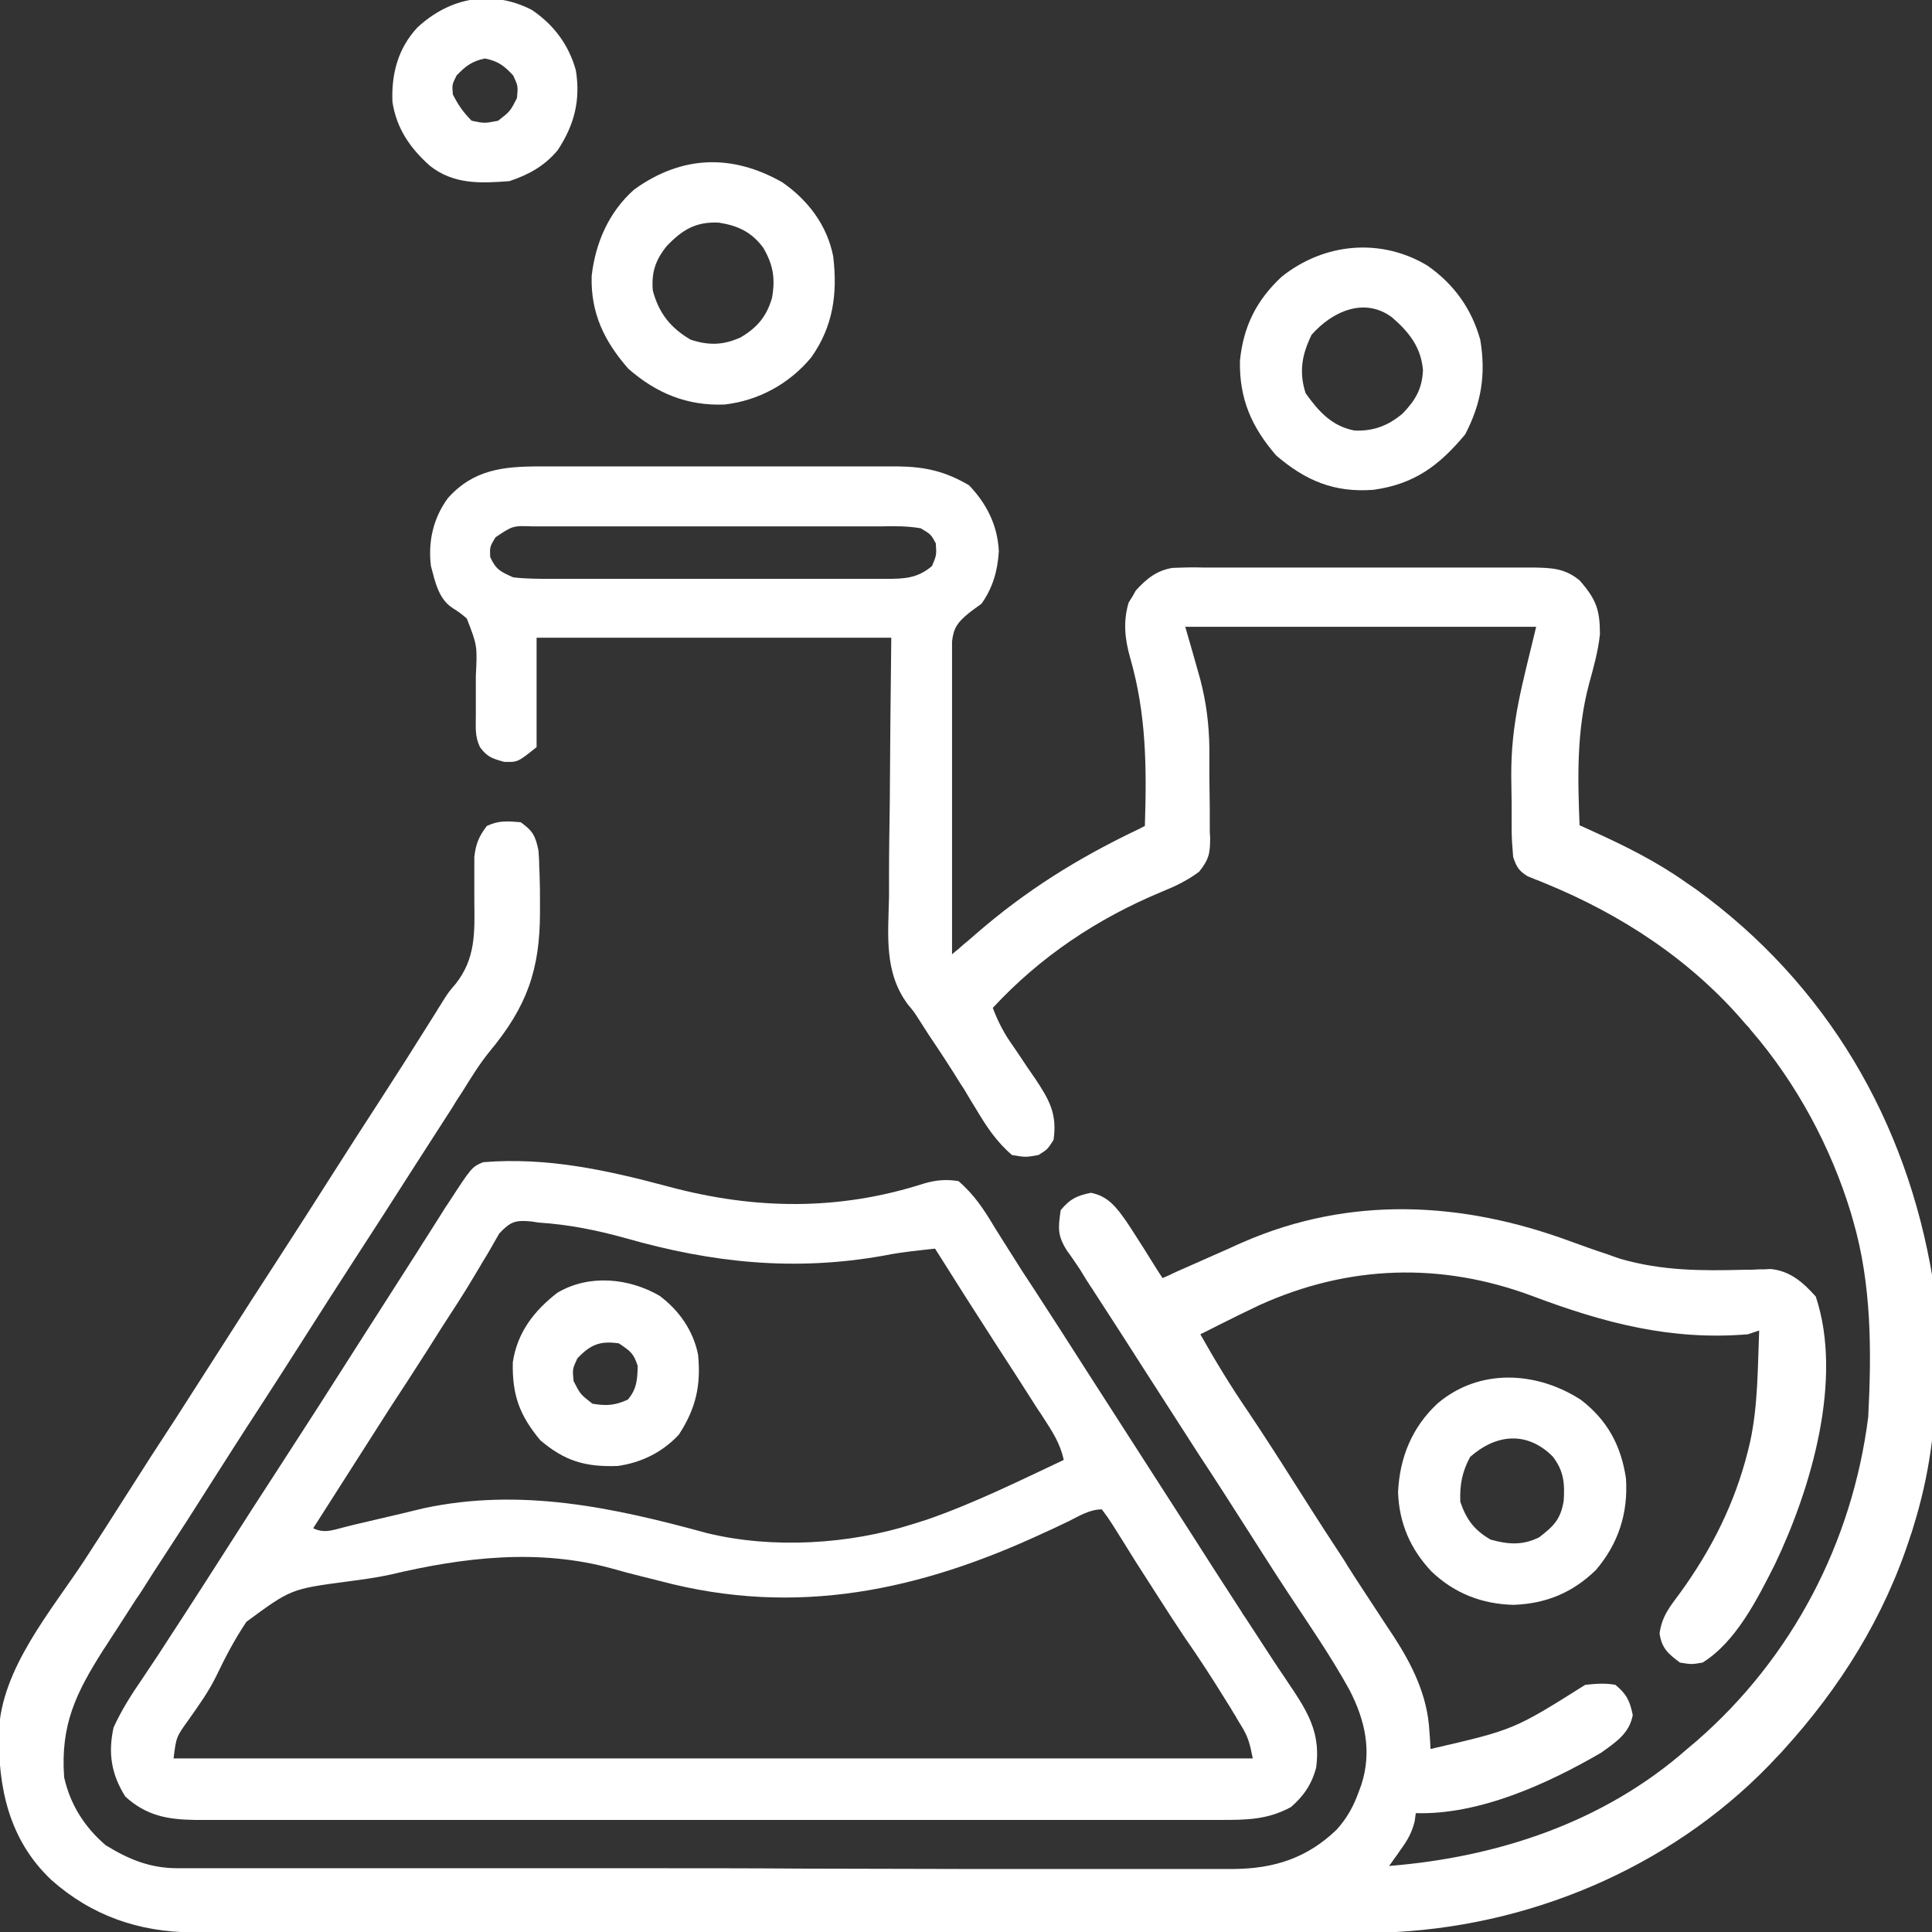
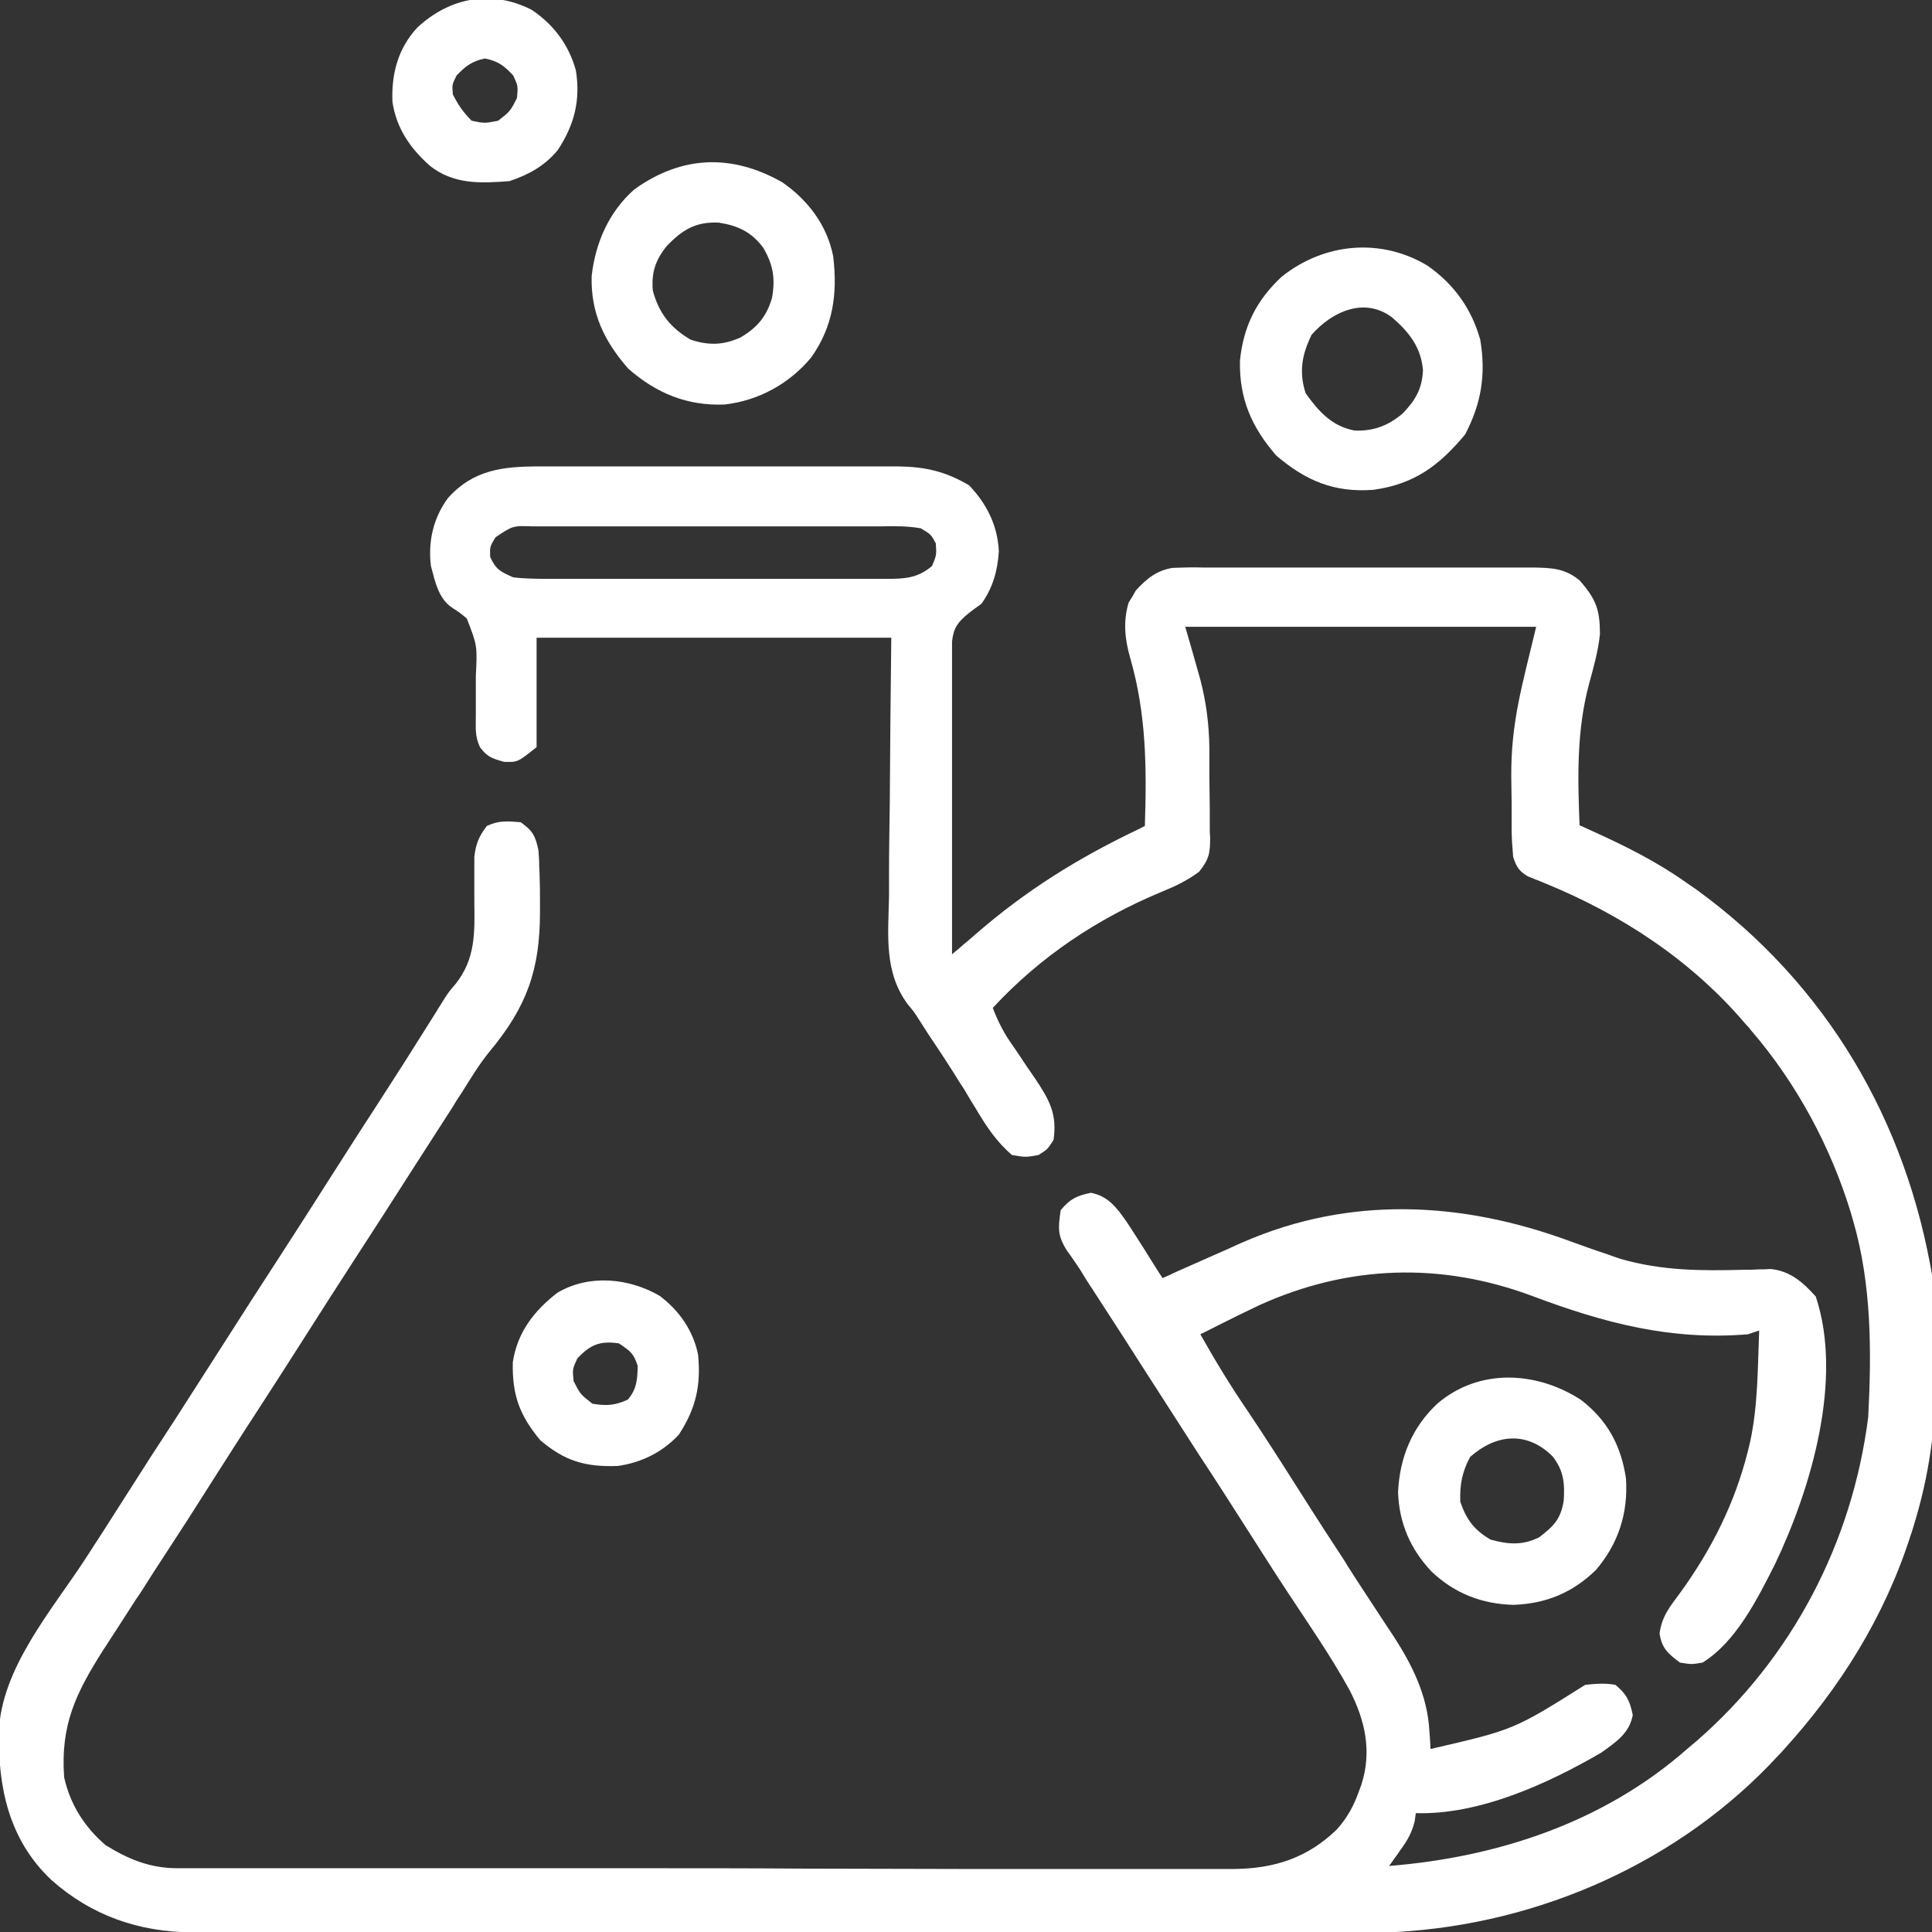
<svg xmlns="http://www.w3.org/2000/svg" id="Layer_1" x="0px" y="0px" viewBox="0 0 512 512" style="enable-background:new 0 0 512 512;" xml:space="preserve">
  <rect x="0" y="0" width="512" height="512" fill="#333333" stroke="none" />
  <style type="text/css">	.st0{fill:#FFFFFF;}</style>
  <path class="st0" d="M143.2,123.6c1.1,0,2.2,0,3.3,0c3.6,0,7.2,0,10.9,0c2.5,0,5.1,0,7.6,0c5.3,0,10.6,0,15.9,0c6.1,0,12.2,0,18.3,0 c5.9,0,11.8,0,17.7,0c2.5,0,5,0,7.5,0c3.5,0,7,0,10.5,0c1,0,2,0,3.1,0c7.2,0.1,12.5,1.3,18.8,5c4.7,4.9,7.6,10.7,7.9,17.5 c-0.3,5.1-1.6,9.7-4.6,13.9c-1.2,0.9-2.4,1.7-3.5,2.6c-2.8,2.3-3.9,3.8-4.3,7.4c0,1.5,0,3.1,0,4.6c0,0.8,0,1.7,0,2.6 c0,2.8,0,5.6,0,8.4c0,1.9,0,3.9,0,5.8c0,5.1,0,10.2,0,15.3c0,5.2,0,10.4,0,15.6c0,10.2,0,20.4,0,30.6c0.8-0.7,0.8-0.7,1.7-1.4 c0.7-0.6,1.4-1.3,2.2-1.9c0.7-0.6,1.4-1.2,2.2-1.9c13.3-11.6,27.1-20.2,43-27.8c0.7-0.3,1.3-0.7,2-1c0.5-15.5,0.4-29.7-3.9-44.6 c-1.4-4.9-1.9-9.6-0.4-14.6c0.3-0.5,0.6-1,1-1.6c0.3-0.5,0.6-1.1,0.9-1.6c2.8-3.1,5.5-5.3,9.7-6c2.7-0.1,5.3-0.2,8-0.1 c1,0,2,0,3.1,0c3.4,0,6.7,0,10.1,0c2.3,0,4.7,0,7,0c4.9,0,9.8,0,14.7,0c6.3,0,12.5,0,18.8,0c4.8,0,9.6,0,14.5,0c2.3,0,4.6,0,6.9,0 c3.2,0,6.5,0,9.7,0c1,0,1.9,0,2.9,0c4.9,0.1,8.3,0.2,12.2,3.4c4.4,5,5.4,7.8,5.4,14.3c-0.5,4.6-1.7,8.8-2.9,13.2 c-3.3,12.4-3,24.7-2.5,37.4c1.1,0.5,2.2,1,3.3,1.5c8.6,3.9,16.9,8,24.7,13.5c1,0.7,1.9,1.3,2.9,2c34.5,25,55.8,61.3,62.7,103.3 c0.5,3.8,0.6,7.6,0.7,11.5c0,0.7,0,1.5,0,2.2c0,1.5,0,3.1,0,4.6c0,2.3,0,4.6,0.1,6.9c0.1,13.8-1.8,27.1-5.9,40.3 c-0.2,0.8-0.5,1.6-0.8,2.5c-6.9,21.5-18.6,40.2-33.7,56.8c-0.7,0.8-0.7,0.8-1.4,1.5c-25.9,28.1-63.1,44.6-101.2,46.7 c-3.6,0.1-7.2,0.1-10.8,0.1c-1.4,0-2.8,0-4.1,0c-3.7,0-7.5,0-11.2,0c-4,0-8.1,0-12.1,0c-7.9,0-15.8,0-23.7,0c-6.4,0-12.9,0-19.3,0 c-18.3,0-36.5,0-54.8,0c-1,0-2,0-3,0c-1.5,0-1.5,0-3,0c-16,0-31.9,0-47.9,0c-16.4,0-32.8,0-49.2,0c-9.2,0-18.4,0-27.6,0 c-7.8,0-15.7,0-23.5,0c-4,0-8,0-12,0c-3.7,0-7.3,0-11,0c-1.9,0-3.9,0-5.8,0c-14.2-0.1-26.7-4.4-37.4-13.9 C2.3,487.5-0.5,473.7-0.3,459c0.6-16.8,13.9-32.1,22.8-45.7c3.6-5.5,7.1-11,10.6-16.5c4.5-7.1,9-14.1,13.6-21.1 c4.1-6.4,8.2-12.8,12.3-19.2c4.9-7.7,9.8-15.3,14.8-23c4.8-7.4,9.6-14.9,14.3-22.3c4.2-6.6,8.5-13.3,12.8-19.9 c4.4-6.8,8.8-13.7,13.1-20.6c0.6-0.9,1.1-1.8,1.7-2.7c0.5-0.9,1.1-1.7,1.6-2.6c1.6-2.5,1.6-2.5,3.4-4.6c5.4-6.8,5.1-13.7,5-22.1 c0-2.7,0-5.3,0-8c0-1.2,0-2.3,0-3.6c0.4-3.5,1.2-5.4,3.3-8.2c3.1-1.5,5.6-1.3,9-1c3.2,2.3,3.9,3.6,4.7,7.5c0.1,1.4,0.2,2.8,0.2,4.2 c0,0.8,0.1,1.5,0.1,2.3c0.1,2.5,0.1,4.9,0.1,7.4c0,1.3,0,1.3,0,2.5c0,15.2-3.5,25-13.3,36.8c-2.7,3.3-4.9,6.9-7.2,10.6 c-0.9,1.4-1.8,2.7-2.6,4.1c-3.7,5.7-7.3,11.4-11,17.1c-4.9,7.7-9.8,15.3-14.8,23c-4.8,7.4-9.6,14.9-14.3,22.3 c-3.8,6-7.7,12-11.5,17.9c-4.2,6.4-8.3,12.9-12.4,19.3c-4.1,6.5-8.2,12.9-12.4,19.3c-1.9,2.9-3.8,5.8-5.6,8.7c-0.6,1-1.3,2-2,3 c-1.8,2.8-3.6,5.6-5.4,8.4c-1.1,1.6-2.1,3.3-3.2,4.9C20.1,448.7,16,457.1,17,471c1.6,7.2,5.4,13.2,11,18c6.2,3.8,11.8,6.1,19.1,6.1 c1,0,2.1,0,3.1,0c1.1,0,2.2,0,3.4,0c1.2,0,2.4,0,3.6,0c3.3,0,6.6,0,10,0c3.6,0,7.2,0,10.7,0c8.7,0,17.3,0,26,0c4.1,0,8.2,0,12.2,0 c13.6,0,27.1,0,40.7,0c3.5,0,7,0,10.6,0c1.3,0,1.3,0,2.6,0c14.2,0,28.3,0,42.5,0.1c14.5,0,29.1,0.1,43.6,0.1c8.2,0,16.3,0,24.5,0 c7,0,13.9,0,20.9,0c3.5,0,7.1,0,10.6,0c3.8,0,7.7,0,11.5,0c1.1,0,2.2,0,3.4,0c10.7-0.1,19.4-2.9,27.2-10.4c2.8-3.1,4.5-6.2,5.9-10.1 c0.2-0.6,0.5-1.3,0.7-1.9c2.8-8.8,1-17-3.2-25.1c-4.9-8.9-10.8-17.4-16.4-25.9c-3.5-5.3-6.9-10.7-10.3-16 c-4.4-6.9-8.8-13.8-13.3-20.6c-4.5-7-9-14-13.5-21c-4.7-7.4-9.5-14.8-14.3-22.2c-0.4-0.7-0.9-1.3-1.3-2c-0.4-0.6-0.8-1.2-1.2-1.9 c-0.4-0.6-0.7-1.2-1.1-1.8c-1.1-1.6-2.2-3.3-3.4-4.9c-2.6-4.1-2.4-6-1.7-10.8c2.5-3,4.2-3.8,8-4.6c4.6,0.9,6.8,3.9,9.4,7.6 c1.5,2.2,2.9,4.5,4.4,6.8c0.5,0.8,1,1.6,1.5,2.4c1.2,1.9,2.4,3.9,3.7,5.8c1.2-0.5,2.3-1,3.5-1.6c4.1-1.8,8.1-3.6,12.2-5.4 c1.9-0.8,3.7-1.7,5.6-2.5c28.4-12.4,58.1-10.8,86.6-0.3c3.3,1.2,6.6,2.4,10,3.5c1.1,0.4,2.2,0.8,3.4,1.2c11.1,3.2,21.5,3.2,32.9,2.9 c1.2,0,2.4,0,3.6-0.1c1.6,0,1.6,0,3.3-0.1c5.2,0.5,8.6,3.5,12,7.3c7.3,21.9-1.2,50.8-10.8,70.9c-4.6,9.1-10.3,20.6-19.2,26.1 c-2.9,0.5-2.9,0.5-6,0c-3.2-2.4-4.8-3.8-5.4-7.7c0.6-4.5,2.7-7.1,5.4-10.7c8.4-11.6,14.5-23.7,18-37.6c0.2-0.8,0.4-1.7,0.6-2.5 c2.1-9.6,2-19.7,2.4-29.5c-1,0.3-2,0.7-3,1c-20.4,1.7-38.1-3-57-10.1c-24.3-9.1-48.9-8.3-72.5,2.4c-1.9,0.9-3.7,1.8-5.6,2.7 c-1.6,0.8-1.6,0.8-3.2,1.6c-2.3,1.1-4.5,2.3-6.8,3.4c4,7.1,8.2,14,12.8,20.7c3.8,5.7,7.5,11.4,11.1,17.1c4.2,6.6,8.3,13.1,12.6,19.6 c0.9,1.4,1.8,2.7,2.6,4.1c1.5,2.4,3.1,4.8,4.6,7.1c1.9,2.9,3.8,5.8,5.7,8.7c0.6,0.9,1.2,1.8,1.8,2.7c5,7.7,9,15.8,9.5,25.1 c0.1,0.9,0.1,1.8,0.2,2.8c0,0.7,0.1,1.3,0.1,2c22.1-5.1,22.1-5.1,41-17c2.9-0.3,5.2-0.5,8,0c3,2.5,3.8,4.2,4.6,8 c-0.9,4.9-4.5,7.2-8.4,10c-14.3,8.3-32.3,16.5-49.1,16c-0.1,0.7-0.2,1.5-0.3,2.2c-0.8,3.1-1.9,5-3.8,7.6c-0.5,0.8-1.1,1.6-1.7,2.4 c-0.6,0.9-0.6,0.9-1.3,1.8c28.8-2.3,57-11.6,79-31c1.2-1,1.2-1,2.5-2.1c25.3-22,41.3-52.6,45.5-85.9c0.9-17.5,0.9-35.1-4-52 c-0.2-0.7-0.4-1.4-0.6-2.1C485.2,304,476.1,287,464,273c-0.6-0.8-0.6-0.8-1.3-1.5c-14.3-16.9-32.9-29.1-53.2-37.4 c-0.8-0.3-1.6-0.7-2.5-1c-0.7-0.3-1.5-0.6-2.2-0.9c-2.4-1.5-2.9-2.5-3.8-5.1c-0.2-2.5-0.4-4.9-0.4-7.4c0-0.7,0-1.5,0-2.2 c0-1.6,0-3.1,0-4.7c0-2.3-0.1-4.6-0.1-6.9c-0.1-14.7,3-24.6,6.6-39.8c-30.7,0-61.4,0-93,0c2,6.9,2,6.9,4,14 c1.6,6.2,2.3,11.8,2.4,18.2c0,0.8,0,1.7,0,2.5c0,1.8,0,3.5,0,5.3c0,2.7,0.1,5.4,0.1,8.1c0,1.7,0,3.4,0,5.2c0,0.8,0,1.6,0.1,2.4 c0,4.2-0.2,5.8-2.9,9.2c-3.2,2.4-6.4,3.9-10.1,5.4c-17,7.1-32,17.1-44.6,30.7c1.4,3.7,3,6.8,5.3,10c0.6,0.9,1.3,1.9,1.9,2.8 c1.3,2,2.6,3.9,4,5.9c3.8,5.7,5.9,9.4,4.9,16.3c-1.6,2.5-1.6,2.5-4,4c-3.4,0.6-3.4,0.6-7,0c-4.2-3.6-6.8-7.6-9.6-12.3 c-0.9-1.4-1.7-2.8-2.6-4.3c-0.4-0.7-0.9-1.5-1.4-2.2c-2.7-4.4-5.6-8.8-8.5-13.1c-0.8-1.3-1.7-2.6-2.5-3.9c-1.4-2.2-1.4-2.2-3-4.1 c-6.4-8.6-5.2-18.4-5-28.6c0-1.8,0-3.5,0-5.3c0-6.5,0.1-12.9,0.2-19.4c0.1-14.5,0.2-29,0.4-43.9c-31,0-62,0-94,0c0,9.6,0,19.1,0,29 c-5,4-5,4-8.6,3.9c-3.2-0.9-4.5-1.3-6.4-3.9c-1.4-2.9-1.1-5.3-1.1-8.5c0-1.3,0-2.7,0-4c0-2.1,0-4.2,0-6.3c0.4-8.1,0.4-8.1-2.4-15.3 c-1.8-1.5-1.8-1.5-3.8-2.8c-3.7-2.4-4.6-7-5.7-11.1c-0.8-6.4,0.6-12.7,4.5-18C125.5,124.4,133.4,123.6,143.2,123.6z M131.3,142.4 c-1.5,2.5-1.5,2.5-1.4,5.2c1.5,3.3,2.7,3.9,6.1,5.4c3.4,0.4,6.8,0.4,10.2,0.4c1.5,0,1.5,0,3.1,0c3.4,0,6.8,0,10.2,0 c2.4,0,4.7,0,7.1,0c4.9,0,9.9,0,14.8,0c6.3,0,12.7,0,19,0c4.9,0,9.7,0,14.6,0c2.3,0,4.7,0,7,0c3.3,0,6.5,0,9.8,0c1,0,1.9,0,2.9,0 c4.9,0,8.4-0.1,12.3-3.4c1.2-2.9,1.2-2.9,1-6c-1.3-2.4-1.3-2.4-4-4c-3.5-0.6-7-0.6-10.5-0.5c-1.1,0-2.1,0-3.2,0c-3.5,0-7.1,0-10.6,0 c-2.5,0-4.9,0-7.4,0c-5.1,0-10.3,0-15.4,0c-6.6,0-13.2,0-19.8,0c-5.1,0-10.1,0-15.2,0c-2.4,0-4.9,0-7.3,0c-3.4,0-6.8,0-10.2,0 c-1,0-2,0-3.1,0C135.9,139.3,135.9,139.3,131.3,142.4z" />
-   <path class="st0" d="M177.3,314.5c22.8,6.1,45.1,6.4,67.7-0.9c3.2-0.9,5.7-1.1,9-0.6c4.2,3.6,6.8,7.6,9.6,12.3 c0.9,1.4,1.8,2.9,2.7,4.3c0.5,0.7,0.9,1.5,1.4,2.2c2.1,3.4,4.3,6.8,6.5,10.1c4.7,7.2,9.3,14.4,13.9,21.6c4.5,7,9,14,13.5,21 c4.5,7,9,14,13.5,21c4.5,7.1,9.1,14.2,13.7,21.3c0.4,0.7,0.8,1.3,1.3,2c2.5,3.8,5,7.7,7.5,11.5c0.6,0.9,1.2,1.8,1.8,2.7 c1.2,1.7,2.3,3.5,3.5,5.2c4.4,6.7,7,12,5.9,20.2c-1.1,4.3-3.3,7.6-6.7,10.5c-6.3,3.4-11.8,3.4-18.9,3.4c-1.2,0-2.4,0-3.6,0 c-3.3,0-6.6,0-9.9,0c-3.6,0-7.1,0-10.7,0c-7,0-13.9,0-20.9,0c-5.7,0-11.3,0-17,0c-1.2,0-1.2,0-2.4,0c-1.6,0-3.3,0-4.9,0 c-15.4,0-30.7,0-46.1,0c-14.1,0-28.1,0-42.2,0c-14.4,0-28.9,0-43.3,0c-8.1,0-16.2,0-24.3,0c-6.9,0-13.8,0-20.7,0c-3.5,0-7,0-10.6,0 c-3.8,0-7.6,0-11.5,0c-1.1,0-2.2,0-3.4,0c-7.3-0.1-12.9-1.1-18.5-6.2c-3.7-5.9-4.6-11.5-3.1-18.3c2.1-4.6,4.7-8.7,7.6-12.9 c1.5-2.2,2.9-4.4,4.4-6.6c2.1-3.3,4.3-6.6,6.5-10c3.9-6,7.8-12.1,11.7-18.2c4.4-6.9,8.9-13.9,13.4-20.8 c7.2-11.1,14.4-22.3,21.5-33.5c4.7-7.4,9.5-14.8,14.2-22.2c1.2-1.8,2.3-3.7,3.5-5.5c1.5-2.4,3-4.7,4.5-7.1c0.6-1,0.6-1,1.3-2 c6.3-9.7,6.3-9.7,9.3-11C145,306.6,160.9,310.1,177.3,314.5z M132.3,326.9c-0.8,1.4-1.6,2.8-2.4,4.2c-0.9,1.6-1.9,3.1-2.8,4.7 c-0.5,0.8-1,1.7-1.5,2.5c-2.7,4.6-5.7,9.1-8.6,13.6c-1.2,1.9-2.4,3.8-3.6,5.7c-3.3,5.2-6.7,10.4-10.1,15.6 C96.5,383.8,89.8,394.4,83,405c3.1,1.5,5.4,0.4,8.7-0.4c0.7-0.2,1.3-0.3,2-0.5c2.1-0.5,4.3-1,6.4-1.5c2.1-0.5,4.3-1,6.4-1.5 c1.9-0.5,3.9-0.9,5.8-1.4c25.7-5.5,50.3-0.2,75.1,6.6c17.3,4.2,37.6,3,54.5-2.4c1.3-0.4,2.5-0.8,3.8-1.2 c12.4-4.3,24.3-10.2,36.2-15.8c-0.9-4.3-3-7.5-5.4-11.2c-0.7-1.1-0.7-1.1-1.4-2.1c-3.6-5.7-7.3-11.4-11-17.1 c-5.5-8.5-10.9-17-16.3-25.6c-4.5,0.5-8.9,0.9-13.3,1.8c-23.8,4.3-45.7,2-68.8-4.6c-7.6-2.1-15-3.6-22.9-4.1c-0.7-0.1-1.3-0.2-2-0.3 C136.6,323.3,135.3,323.7,132.3,326.9z M283.3,403.1c-1.4,0.7-2.8,1.3-4.2,2c-0.7,0.3-1.5,0.7-2.2,1c-33,15.4-65.8,22.5-101.9,12.9 c-1.7-0.4-3.5-0.9-5.2-1.3c-2.5-0.6-5-1.3-7.5-2c-19.6-5.4-39.5-3-58.9,1.6c-3.7,0.8-7.4,1.3-11.2,1.8c-15.1,2-15.1,2-26.9,10.7 c-3.1,4.6-5.6,9.4-8,14.4c-2,4.1-4.6,7.7-7.2,11.4c-3.4,4.7-3.4,4.7-4.1,10.4c94.4,0,188.8,0,286,0c-0.8-4-1.2-5.7-3.2-8.9 c-0.4-0.7-0.9-1.4-1.3-2.2c-0.7-1.1-0.7-1.1-1.4-2.3c-0.5-0.8-1-1.6-1.5-2.4c-3.4-5.5-6.9-10.9-10.6-16.2 c-4.5-6.7-8.8-13.6-13.2-20.4c-1.1-1.8-2.2-3.5-3.3-5.3c-0.9-1.4-1.8-2.9-2.7-4.3c-0.9-1.4-1.8-2.7-2.8-4 C288.8,400,286.1,401.7,283.3,403.1z" />
  <path class="st0" d="M378.3,70.4c7,4.9,11.7,11.4,14,19.7c1.5,9.2,0.3,16.7-4,25c-6.9,8.3-13.5,13.2-24.3,14.7 c-10.4,0.8-18-2.4-25.8-9.1c-6.5-7.5-9.8-15-9.6-25.1c0.9-9.1,4.4-16.1,11.1-22.3C351,64.3,366,63,378.3,70.4z M347.6,88.7 c-2.6,5.3-3.4,9.9-1.6,15.5c3.4,4.8,7,8.8,13,9.9c5,0.2,8.9-1.3,12.7-4.5c3.4-3.5,5.2-6.6,5.4-11.5c-0.5-6.1-3.7-10.1-8.2-14 C361.5,78.6,353,82.6,347.6,88.7z" />
  <path class="st0" d="M207.3,48.3c6.8,4.7,11.9,11.4,13.5,19.6c1.2,9.9,0,18.6-5.8,26.8c-5.8,7-14,11.5-23,12.5 c-9.9,0.4-18.1-3-25.5-9.5c-6.4-7.3-10-14.8-9.7-24.6c1-8.8,4.6-17,11.3-22.9C180.6,41.2,193.9,40.7,207.3,48.3z M176.7,65.2 c-3,3.7-4.1,7-3.7,11.8c1.6,6,4.7,9.9,10,13c4.8,1.6,8.7,1.5,13.3-0.6c4.4-2.6,6.9-5.6,8.3-10.5c0.9-5.1,0.3-8.7-2.3-13.2 c-3.1-4.2-6.7-5.9-11.8-6.7C184.4,58.7,180.8,60.9,176.7,65.2z" />
  <path class="st0" d="M419,371c7,5.4,10.6,12.1,11.9,20.8c0.6,9.2-2,17.3-8,24.3c-6.2,6-13.2,8.9-21.8,9.2c-8.3-0.2-15.6-3-21.7-8.8 c-5.6-5.9-8.6-12.8-8.9-21c0.4-9.2,3.7-17.3,10.5-23.6C392.1,362.5,407.3,363.4,419,371z M389.6,386.1c-2.1,3.9-2.8,7.4-2.6,11.9 c1.6,4.7,3.7,7.5,8,10c4.6,1.3,8.5,1.6,12.9-0.6c3.9-3,5.7-4.8,6.5-9.7c0.3-4.7,0-7.9-2.9-11.7C404.7,379.2,396.5,380,389.6,386.1z" />
  <path class="st0" d="M174.8,343.4c5.2,3.9,8.9,9.2,10.2,15.6c0.8,8.2-0.6,14.3-5.1,21.2c-4.4,4.7-9.9,7.4-16.2,8.3 c-8.6,0.3-14-1.3-20.5-6.8c-5.5-6.6-7.5-12-7.3-20.7c1.2-7.9,5.6-13.6,11.8-18.4C156.1,337.6,166.7,338.7,174.8,343.4z M153,360 c-1.3,2.8-1.3,2.8-1,6c1.8,3.5,1.8,3.5,5,6c3.7,0.6,5.9,0.5,9.4-1.1c2.4-2.9,2.5-5.3,2.6-8.9c-1.1-3.4-1.9-3.9-5-6 C159,355.3,156.5,356.3,153,360z" />
  <path class="st0" d="M140.9,2.6c5.8,3.9,9.8,9.2,11.7,16c1.3,8-0.4,14.5-4.8,21.2c-3.5,4.2-7.7,6.5-12.8,8.2c-7.7,0.6-14.7,0.9-21-4 c-5.3-4.7-8.9-9.9-10-17c-0.3-7.5,1.5-14.2,6.6-19.7C119.2-0.7,130.3-2.8,140.9,2.6z M121,20c-1.2,2.4-1.2,2.4-1,5 c1.4,2.8,2.8,4.8,5,7c3.4,0.7,3.4,0.7,7,0c3.2-2.5,3.2-2.5,5-6c0.3-3.2,0.3-3.2-1-6c-2.4-2.6-4-3.8-7.5-4.5 C125.1,16.2,123.4,17.5,121,20z" />
</svg>